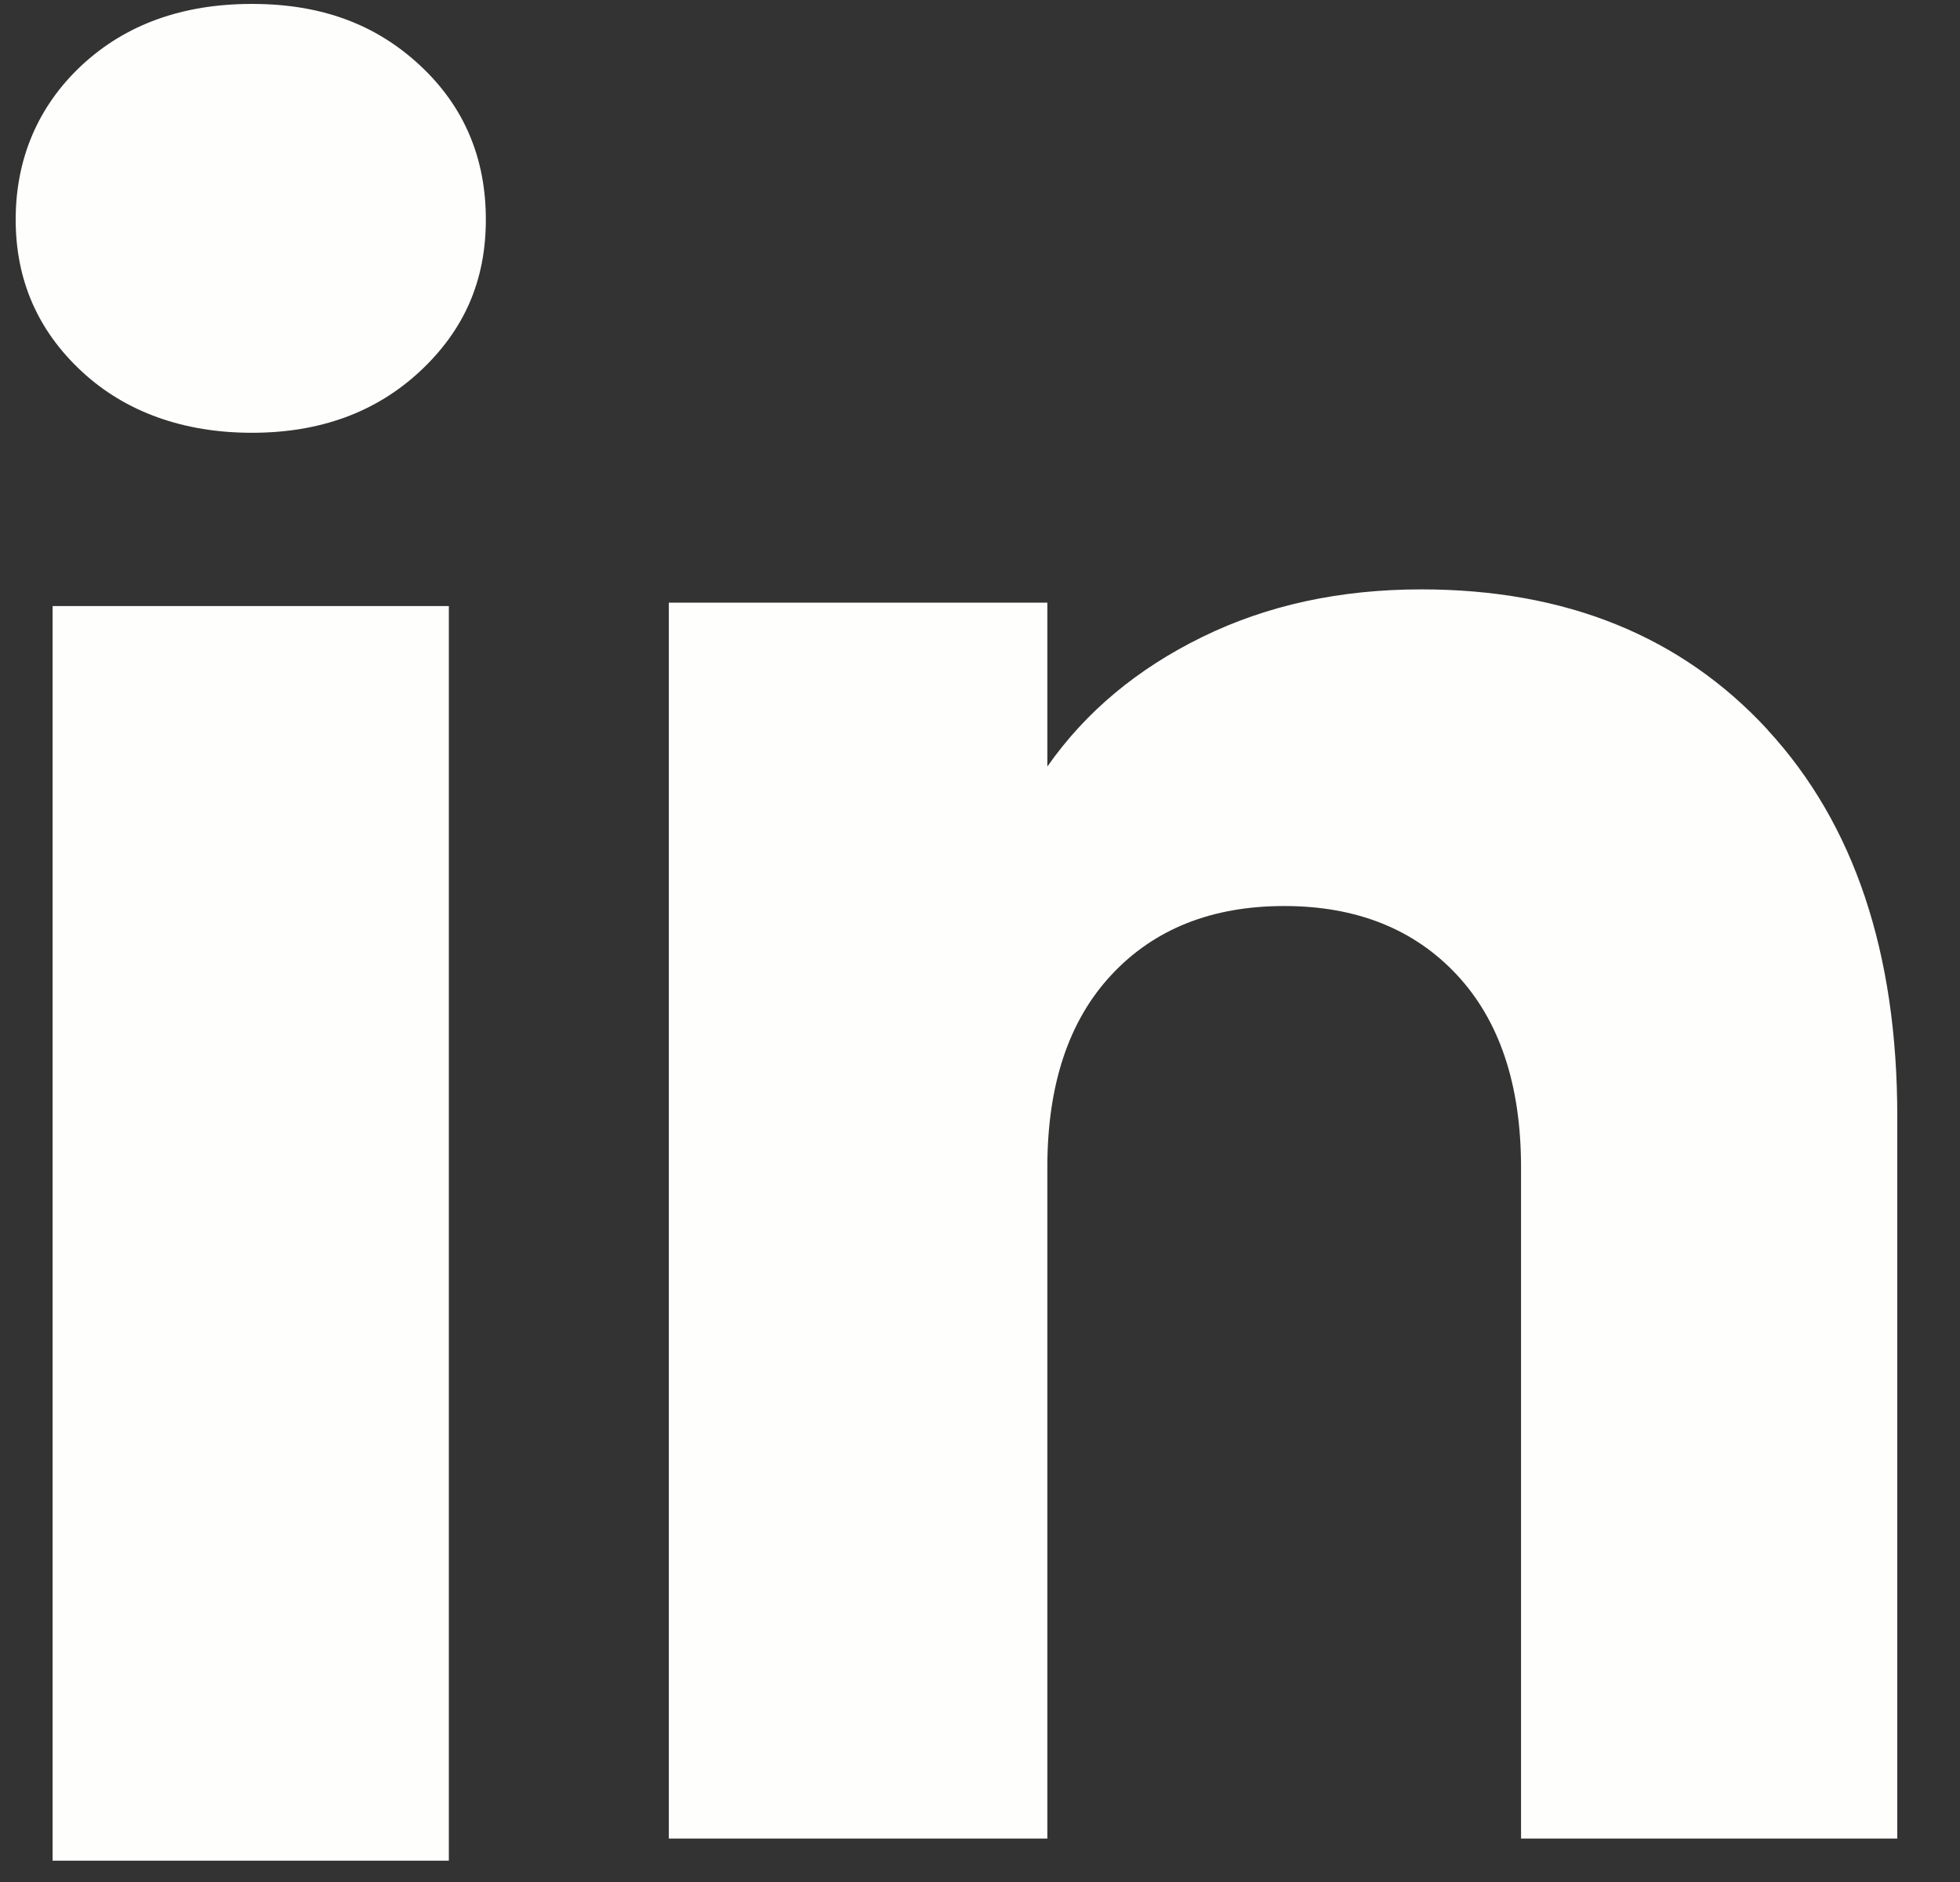
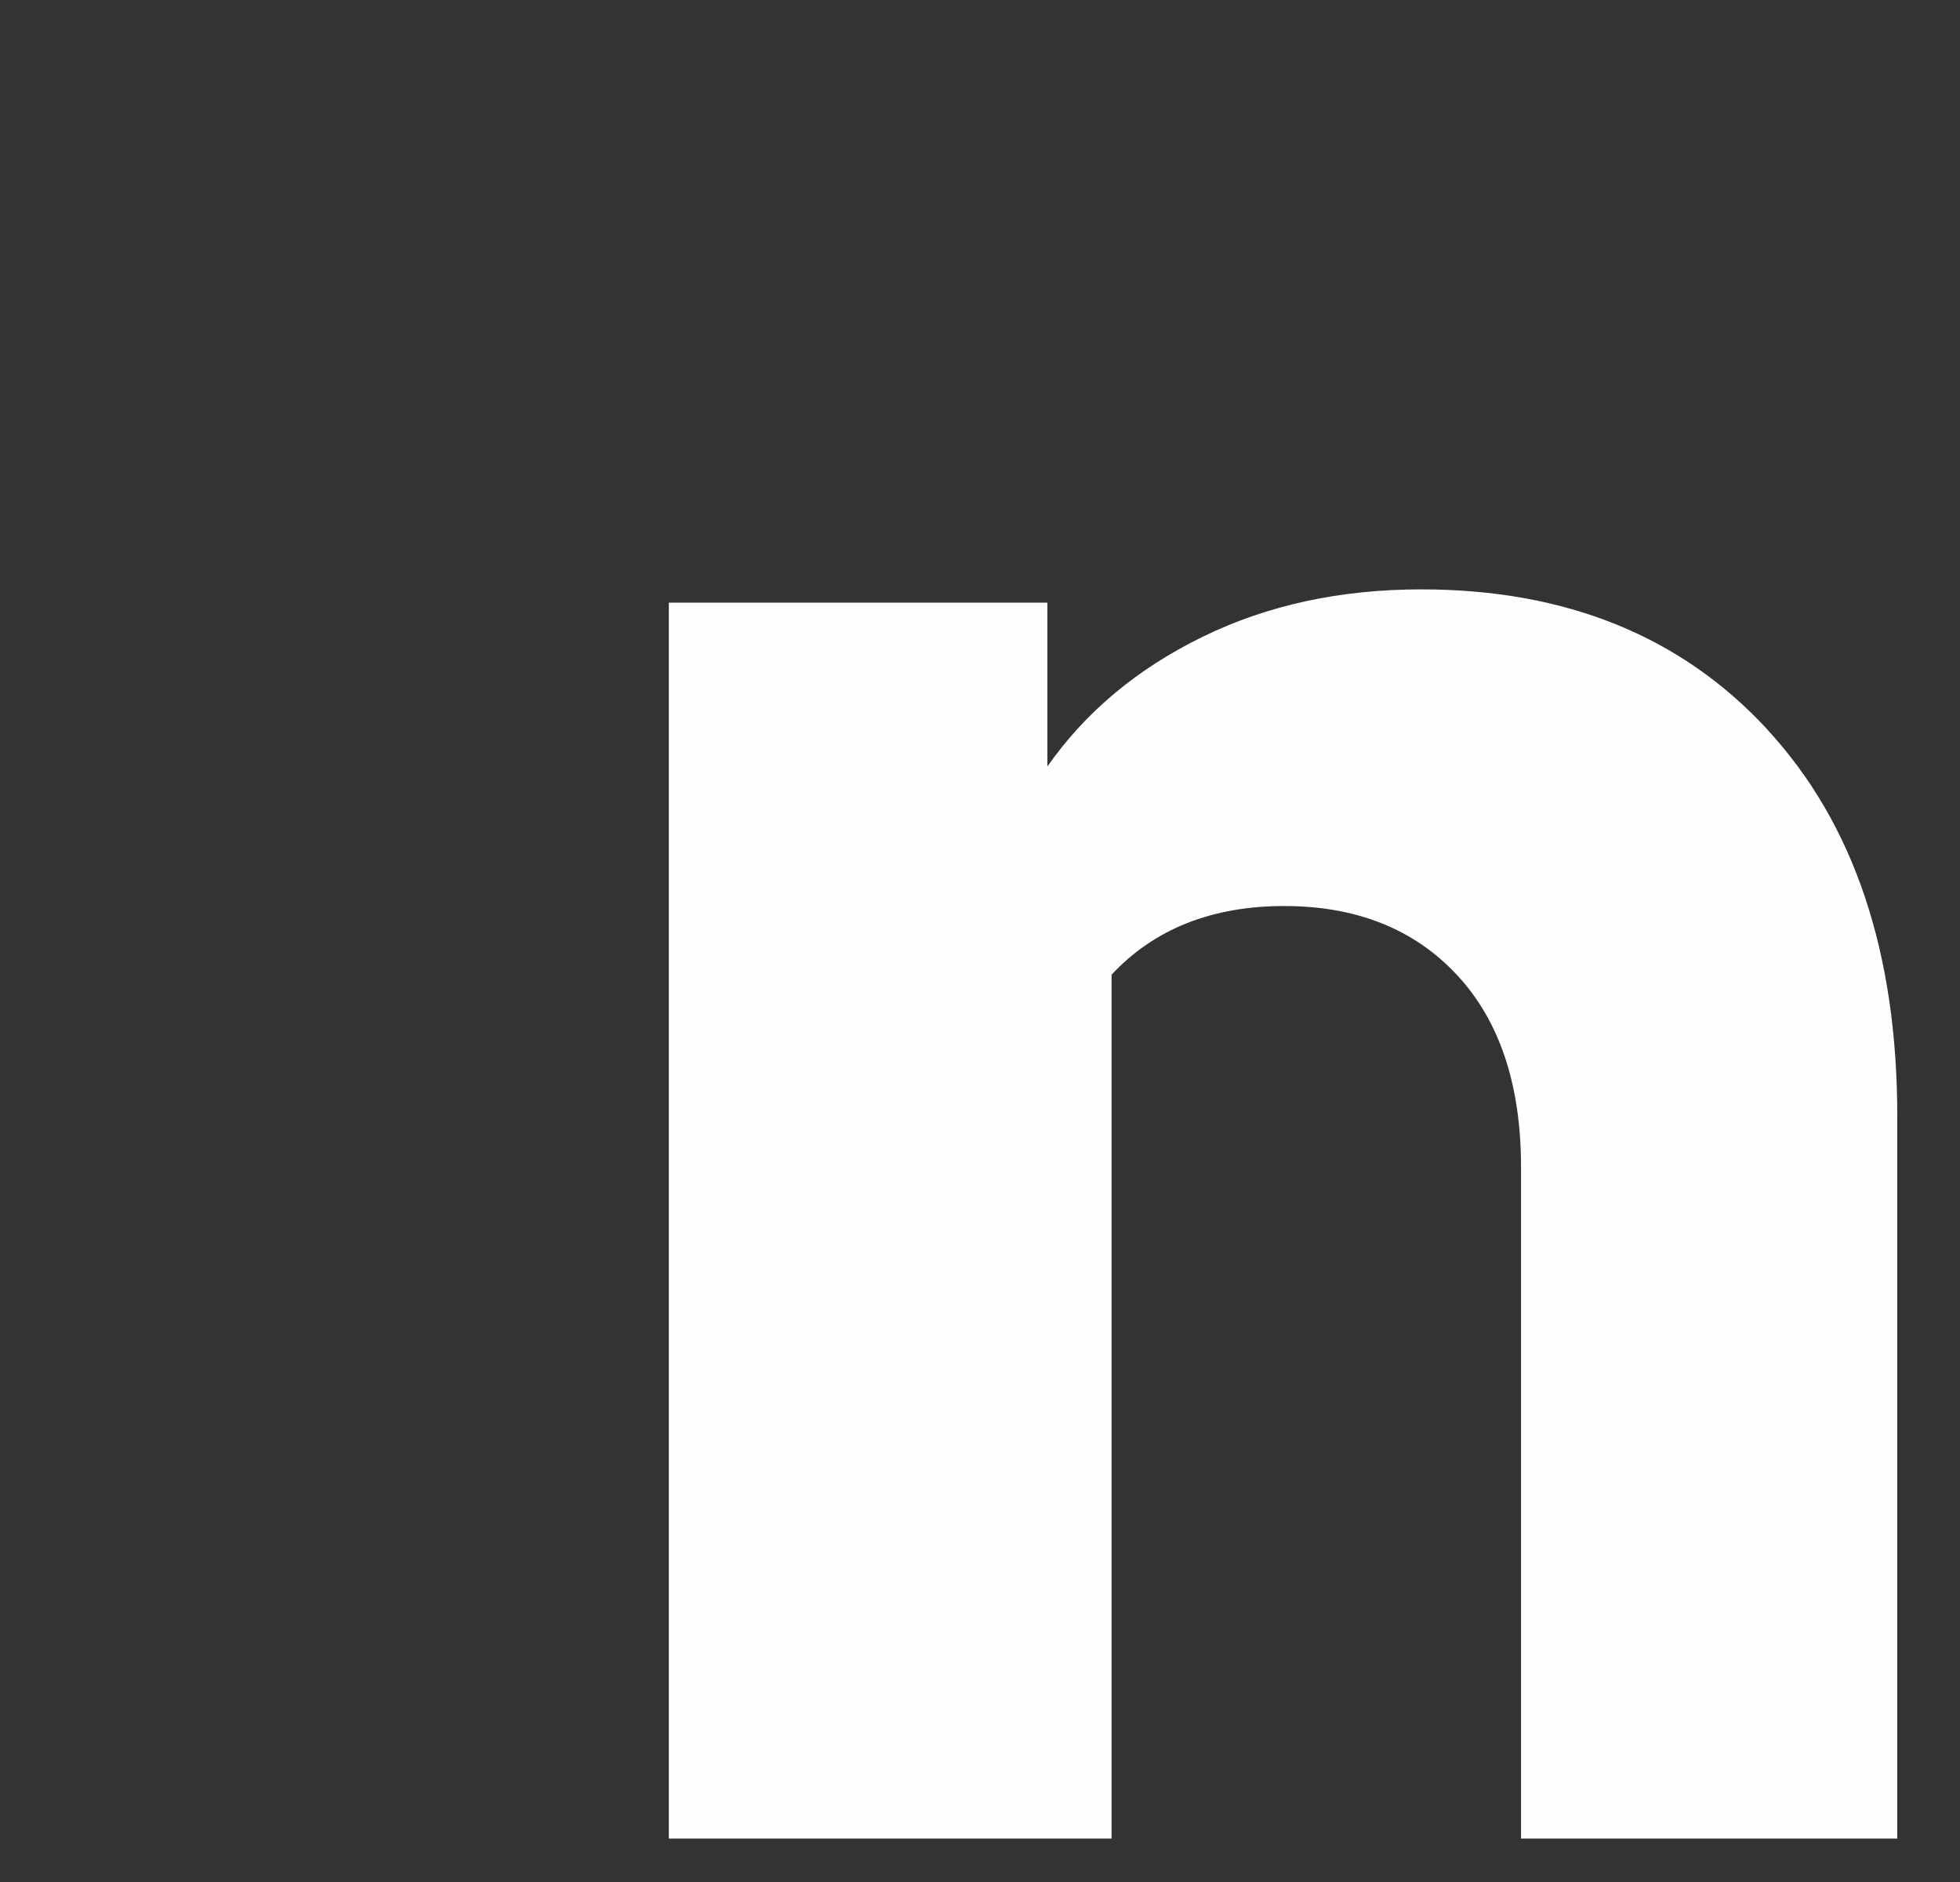
<svg xmlns="http://www.w3.org/2000/svg" width="25" height="24" viewBox="0 0 25 24" fill="none">
  <rect x="0" y="0" width="25" height="24" fill="#333333" stroke="none" />
-   <path d="M1.042 4.736C0.48 4.214 0.2 3.568 0.2 2.8C0.2 2.031 0.481 1.357 1.042 0.833C1.604 0.311 2.327 0.05 3.214 0.05C4.1 0.05 4.795 0.311 5.356 0.833C5.918 1.355 6.197 2.012 6.197 2.8C6.197 3.587 5.916 4.214 5.356 4.736C4.794 5.258 4.081 5.519 3.214 5.519C2.347 5.519 1.604 5.258 1.042 4.736ZM5.725 7.729V23.728H0.671V7.729H5.725Z" fill="#FEFFFC" />
-   <path d="M22.548 9.31C23.65 10.506 24.2 12.148 24.2 14.238V23.446H19.401V14.887C19.401 13.833 19.127 13.014 18.581 12.43C18.036 11.847 17.3 11.554 16.38 11.554C15.459 11.554 14.723 11.846 14.178 12.43C13.632 13.014 13.359 13.833 13.359 14.887V23.446H8.531V7.685H13.359V9.775C13.847 9.078 14.507 8.528 15.335 8.123C16.163 7.717 17.094 7.516 18.13 7.516C19.974 7.516 21.448 8.114 22.548 9.308V9.31Z" fill="#FEFFFC" />
+   <path d="M22.548 9.31C23.65 10.506 24.2 12.148 24.2 14.238V23.446H19.401V14.887C19.401 13.833 19.127 13.014 18.581 12.43C18.036 11.847 17.3 11.554 16.38 11.554C15.459 11.554 14.723 11.846 14.178 12.43V23.446H8.531V7.685H13.359V9.775C13.847 9.078 14.507 8.528 15.335 8.123C16.163 7.717 17.094 7.516 18.13 7.516C19.974 7.516 21.448 8.114 22.548 9.308V9.31Z" fill="#FEFFFC" />
</svg>